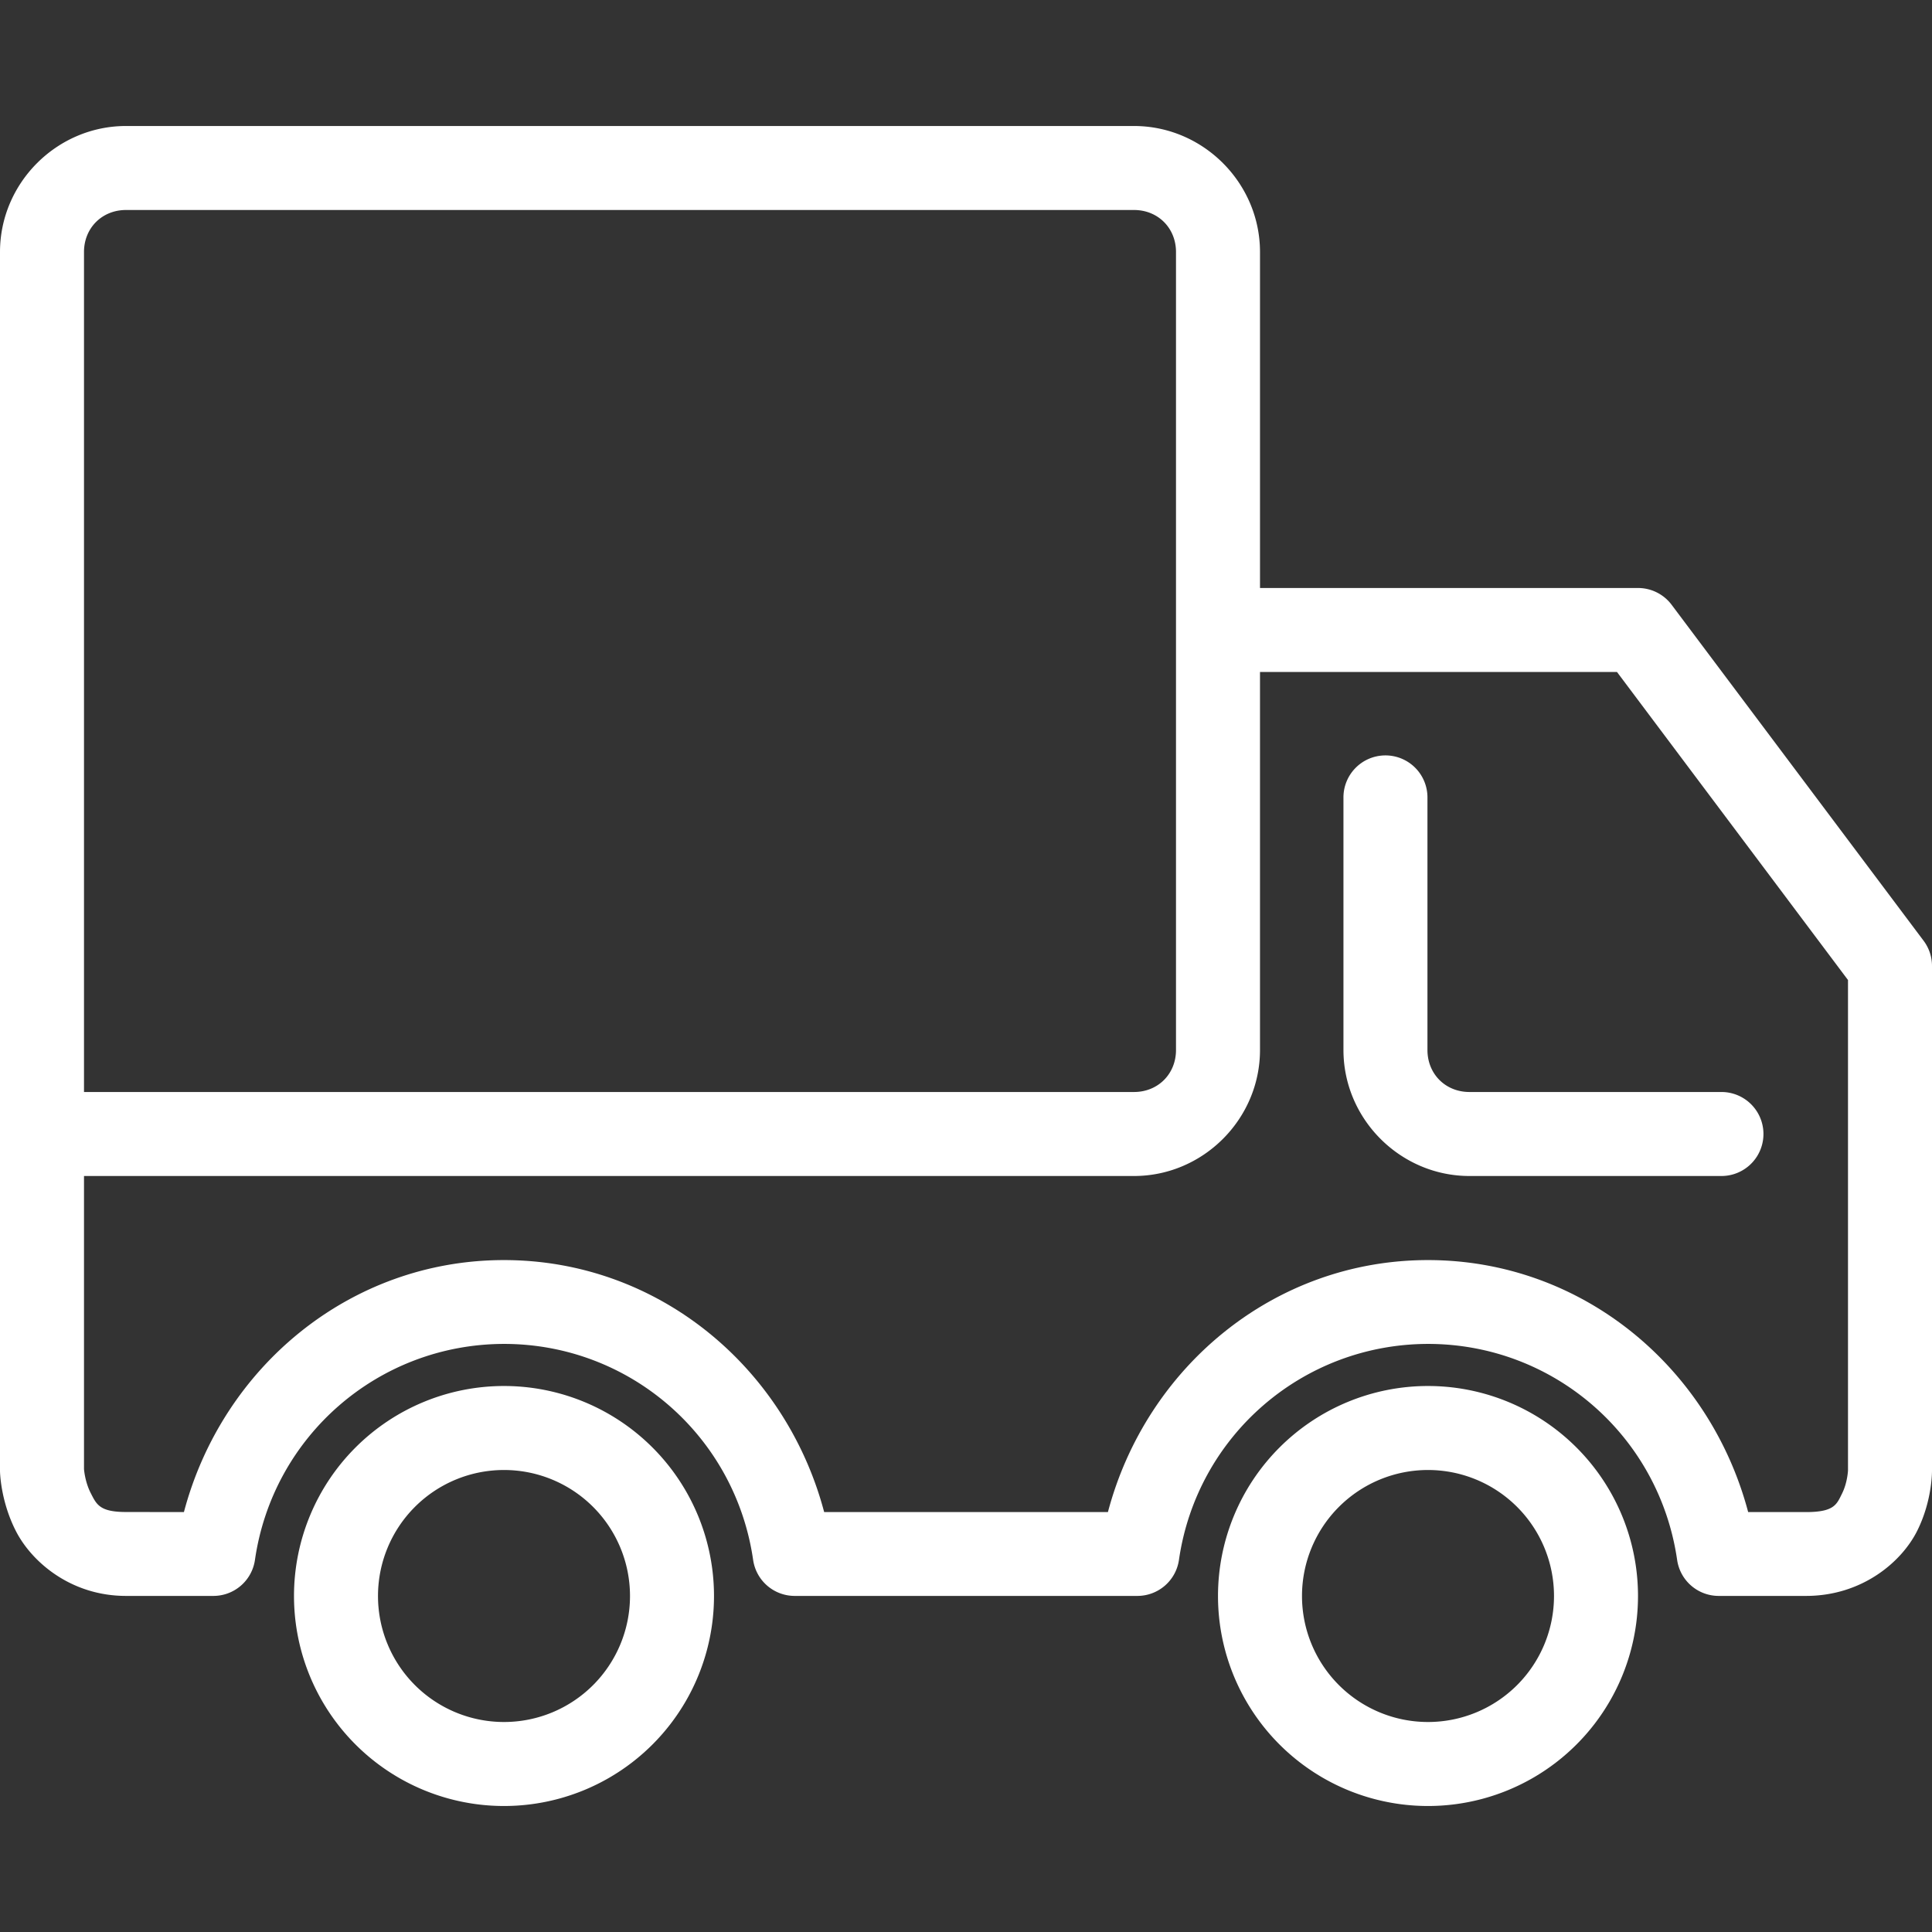
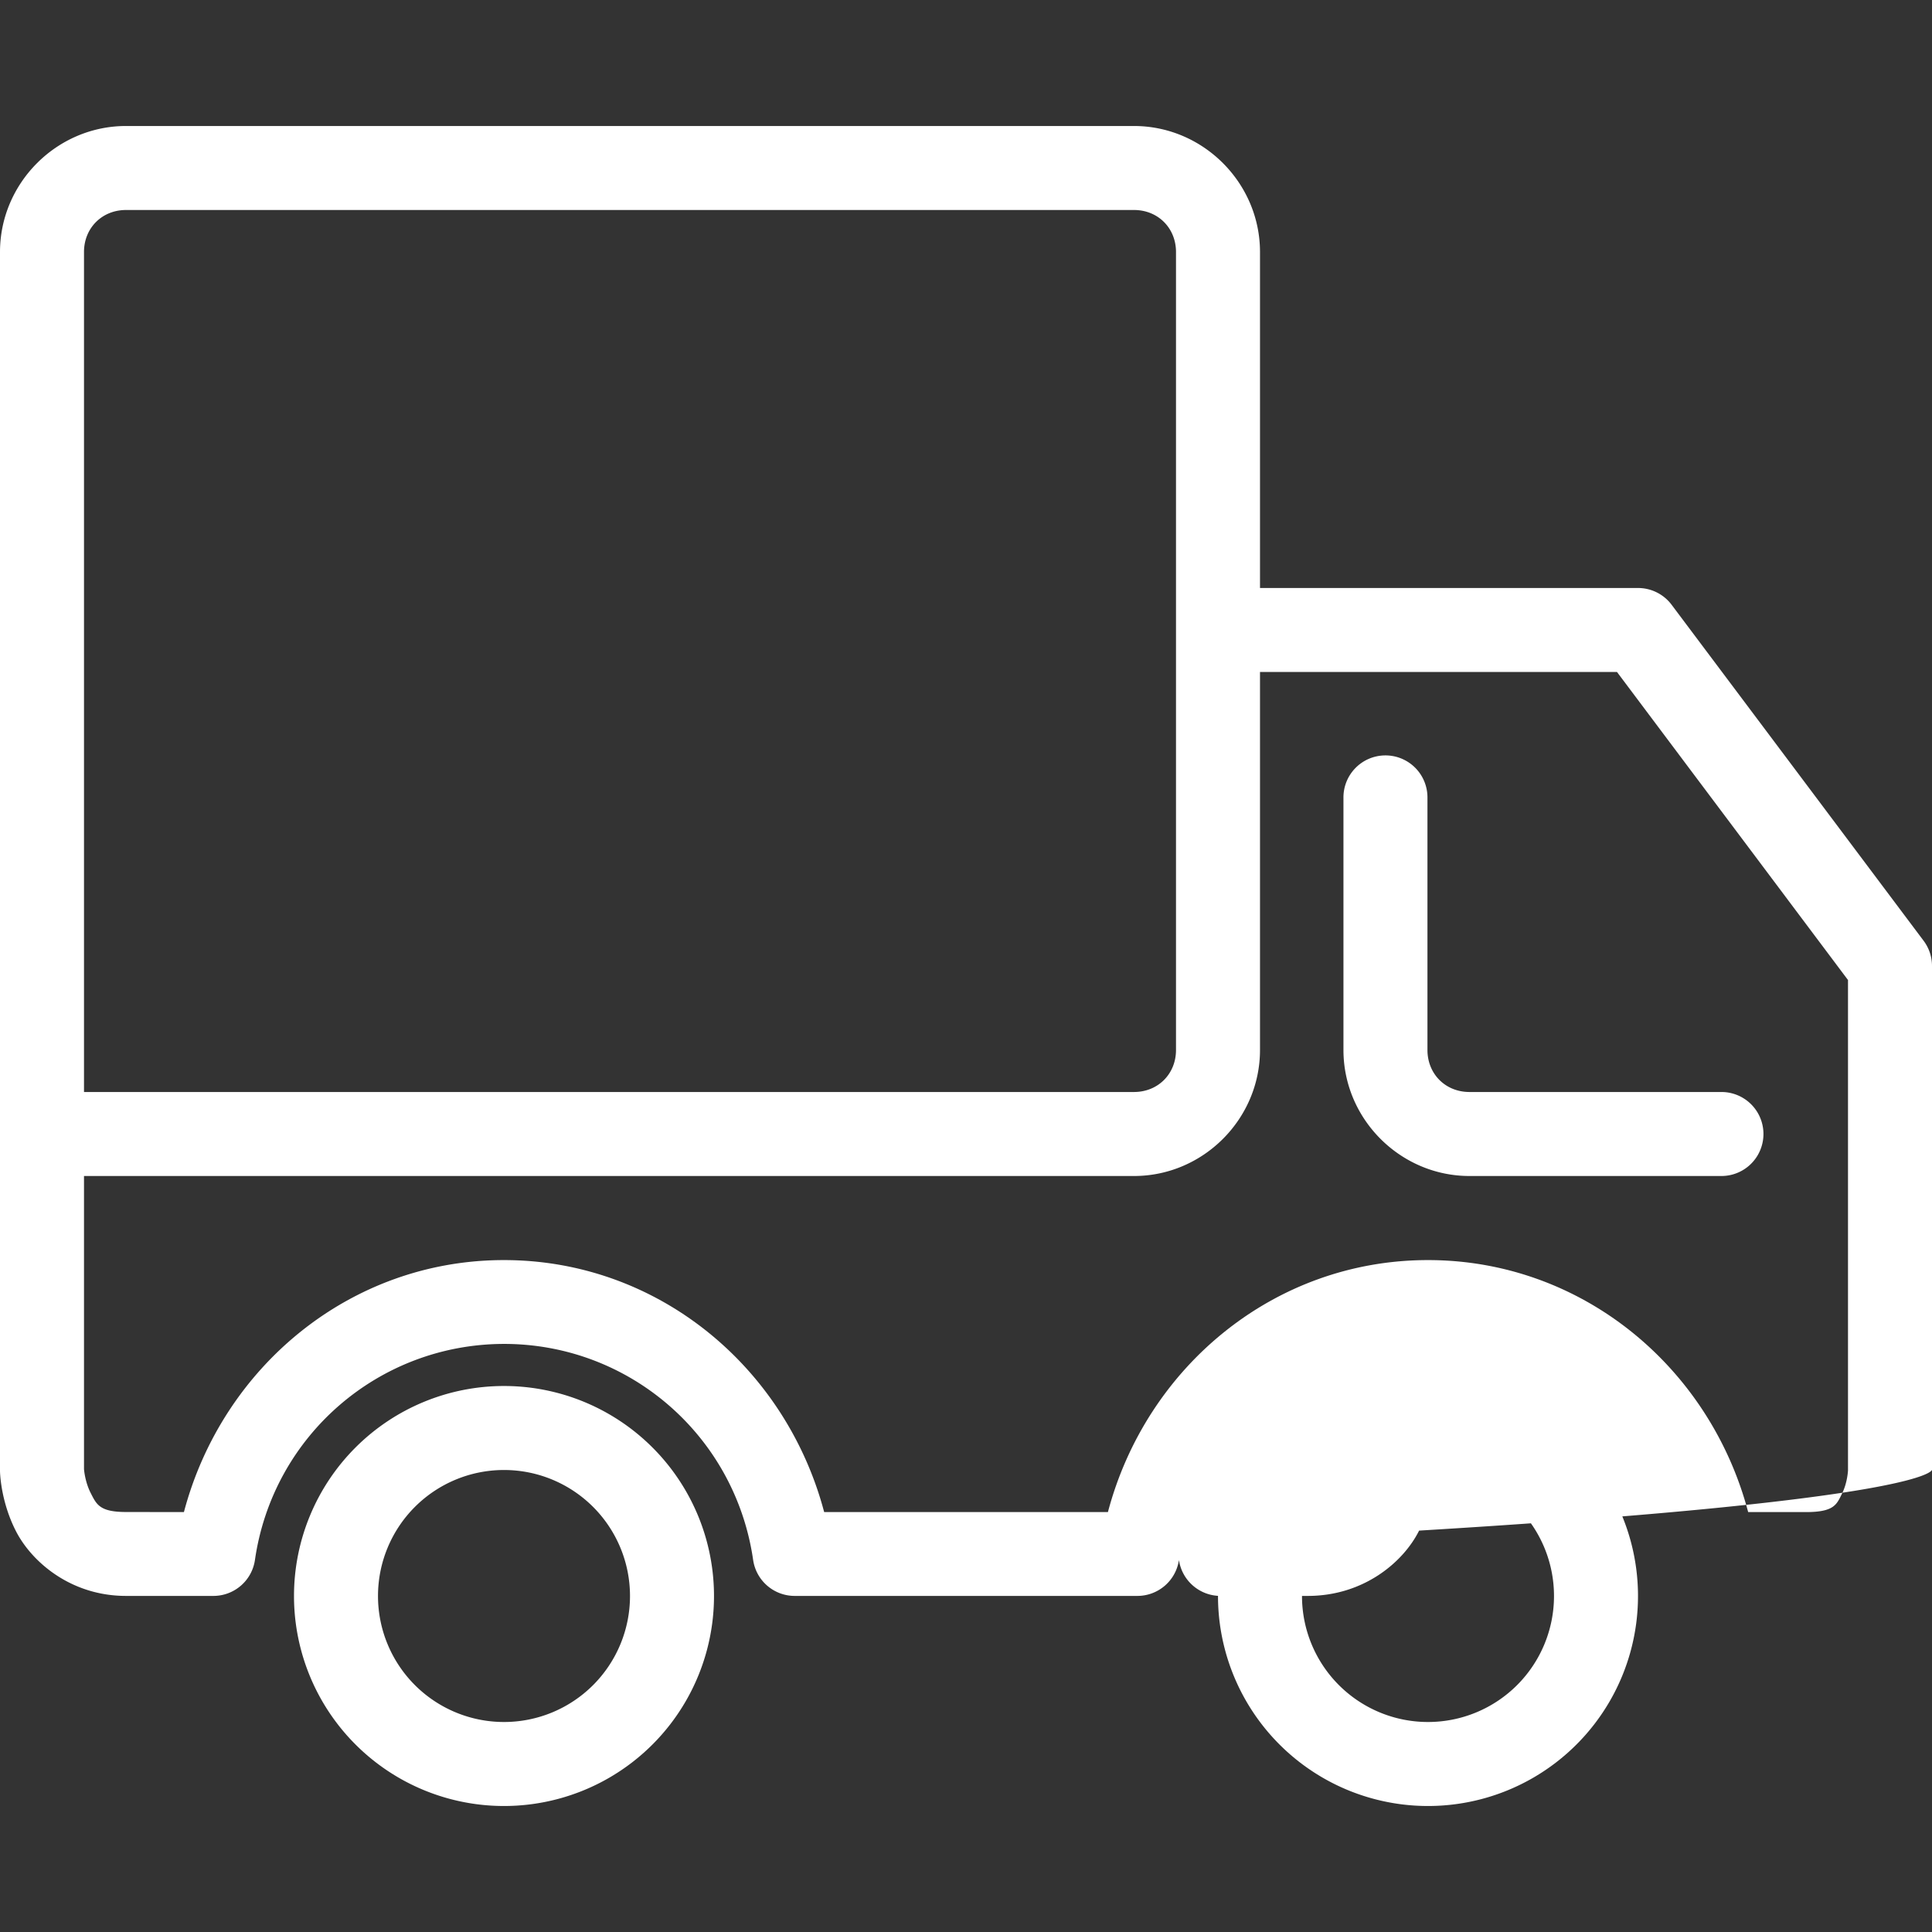
<svg xmlns="http://www.w3.org/2000/svg" xmlns:ns1="http://www.inkscape.org/namespaces/inkscape" xmlns:ns2="http://sodipodi.sourceforge.net/DTD/sodipodi-0.dtd" width="46" height="46" viewBox="0 0 46 46" id="svg4335" version="1.1" ns1:version="0.91 r13725" ns2:docname="doprava.svg">
  <rect x="0" y="0" width="46" height="46" fill="#333333" stroke="none" />
  <defs id="defs4337" />
  <ns2:namedview id="base" pagecolor="#ffffff" bordercolor="#666666" borderopacity="1.0" ns1:pageopacity="0.0" ns1:pageshadow="2" ns1:zoom="11.313708" ns1:cx="1.6035532" ns1:cy="16.421071" ns1:document-units="px" ns1:current-layer="layer1" showgrid="true" units="px" ns1:window-width="1920" ns1:window-height="1017" ns1:window-x="1912" ns1:window-y="-8" ns1:window-maximized="1" showguides="false">
    <ns1:grid type="xygrid" id="grid4134" />
  </ns2:namedview>
  <g ns1:label="Vrstva 1" ns1:groupmode="layer" id="layer1" transform="translate(0,-1006.362)">
-     <path style="color:#000000;font-style:normal;font-variant:normal;font-weight:normal;font-stretch:normal;font-size:medium;line-height:normal;font-family:sans-serif;text-indent:0;text-align:start;text-decoration:none;text-decoration-line:none;text-decoration-style:solid;text-decoration-color:#000000;letter-spacing:normal;word-spacing:normal;text-transform:none;direction:ltr;block-progression:tb;writing-mode:lr-tb;baseline-shift:baseline;text-anchor:start;white-space:normal;clip-rule:nonzero;display:inline;overflow:visible;visibility:visible;opacity:1;isolation:auto;mix-blend-mode:normal;color-interpolation:sRGB;color-interpolation-filters:linearRGB;solid-color:#000000;solid-opacity:1;fill:#ffffff;fill-opacity:1;fill-rule:nonzero;stroke:none;stroke-width:2;stroke-linecap:round;stroke-linejoin:round;stroke-miterlimit:4;stroke-dasharray:none;stroke-dashoffset:0;stroke-opacity:1;color-rendering:auto;image-rendering:auto;shape-rendering:auto;text-rendering:auto;enable-background:accumulate" d="m 3,1009.362 c -1.645,0 -3,1.355 -3,3 l 0,19 0,1.855 a 1,1 0 0 0 0,0.293 l 0,7.852 a 1,1 0 0 0 0,0.023 c 0,0 0.005,0.702 0.379,1.432 0.373,0.729 1.304,1.543 2.621,1.543 l 2.08,0 a 1,1 0 0 0 0.99,-0.855 c 0.427,-2.956 2.943,-5.14 5.93,-5.145 2.987,0 5.505,2.187 5.932,5.145 a 1,1 0 0 0 0.99,0.855 l 8.158,0 a 1,1 0 0 0 0.99,-0.855 c 0.427,-2.956 2.943,-5.14 5.93,-5.145 2.987,0 5.505,2.187 5.932,5.145 a 1,1 0 0 0 0.99,0.855 l 2.078,0 c 1.338,0 2.282,-0.813 2.65,-1.555 C 46.018,1042.065 46,1041.356 46,1041.356 l 0,-11.994 a 1,1 0 0 0 -0.199,-0.6 l -6,-8 A 1,1 0 0 0 39,1020.362 l -9,0 0,-8 c 0,-1.645 -1.355,-3 -3,-3 l -24,0 z m 0,2 24,0 c 0.571,0 1,0.429 1,1 l 0,19 c 0,0.571 -0.429,1 -1,1 l -25,0 0,-0.982 a 1,1 0 0 0 0,-0.018 l 0,-2.678 0,-16.322 c 0,-0.571 0.429,-1 1,-1 z m 27,11 8.5,0 5.5,7.334 0,11.666 a 1,1 0 0 0 0,0.01 c 0,0 -0.012,0.29 -0.141,0.549 -0.128,0.259 -0.183,0.443 -0.859,0.443 l -1.377,0 c -0.917,-3.462 -3.967,-6 -7.623,-6 a 1,1 0 0 0 -0.002,0 c -3.654,0 -6.703,2.539 -7.619,6 l -6.756,0 c -0.917,-3.462 -3.967,-6 -7.623,-6 a 1,1 0 0 0 -0.002,0 c -3.654,0 -6.703,2.539 -7.619,6 L 3,1042.362 c -0.634,0 -0.703,-0.184 -0.842,-0.455 C 2.02,1041.637 2,1041.339 2,1041.339 l 0,-6.977 25,0 c 1.645,0 3,-1.355 3,-3 l 0,-9 z m 2.971,1.986 a 1,1 0 0 0 -0.984,1.014 l 0,6 c 0,1.645 1.355,3 3,3 l 6,0 a 1,1 0 1 0 0,-2 l -6,0 c -0.571,0 -1,-0.429 -1,-1 l 0,-6 a 1,1 0 0 0 -1.016,-1.014 z M 12,1039.362 a 5,5 0 0 0 -5,5 5,5 0 0 0 5,5 5,5 0 0 0 5,-5 5,5 0 0 0 -5,-5 z m 22,0 a 5,5 0 0 0 -5,5 5,5 0 0 0 5,5 5,5 0 0 0 5,-5 5,5 0 0 0 -5,-5 z m -22,2 a 3,3 0 0 1 3,3 3,3 0 0 1 -3,3 3,3 0 0 1 -3,-3 3,3 0 0 1 3,-3 z m 22,0 a 3,3 0 0 1 3,3 3,3 0 0 1 -3,3 3,3 0 0 1 -3,-3 3,3 0 0 1 3,-3 z" id="rect4146" ns1:connector-curvature="0" />
+     <path style="color:#000000;font-style:normal;font-variant:normal;font-weight:normal;font-stretch:normal;font-size:medium;line-height:normal;font-family:sans-serif;text-indent:0;text-align:start;text-decoration:none;text-decoration-line:none;text-decoration-style:solid;text-decoration-color:#000000;letter-spacing:normal;word-spacing:normal;text-transform:none;direction:ltr;block-progression:tb;writing-mode:lr-tb;baseline-shift:baseline;text-anchor:start;white-space:normal;clip-rule:nonzero;display:inline;overflow:visible;visibility:visible;opacity:1;isolation:auto;mix-blend-mode:normal;color-interpolation:sRGB;color-interpolation-filters:linearRGB;solid-color:#000000;solid-opacity:1;fill:#ffffff;fill-opacity:1;fill-rule:nonzero;stroke:none;stroke-width:2;stroke-linecap:round;stroke-linejoin:round;stroke-miterlimit:4;stroke-dasharray:none;stroke-dashoffset:0;stroke-opacity:1;color-rendering:auto;image-rendering:auto;shape-rendering:auto;text-rendering:auto;enable-background:accumulate" d="m 3,1009.362 c -1.645,0 -3,1.355 -3,3 l 0,19 0,1.855 a 1,1 0 0 0 0,0.293 l 0,7.852 a 1,1 0 0 0 0,0.023 c 0,0 0.005,0.702 0.379,1.432 0.373,0.729 1.304,1.543 2.621,1.543 l 2.08,0 a 1,1 0 0 0 0.99,-0.855 c 0.427,-2.956 2.943,-5.14 5.93,-5.145 2.987,0 5.505,2.187 5.932,5.145 a 1,1 0 0 0 0.99,0.855 l 8.158,0 a 1,1 0 0 0 0.99,-0.855 a 1,1 0 0 0 0.99,0.855 l 2.078,0 c 1.338,0 2.282,-0.813 2.65,-1.555 C 46.018,1042.065 46,1041.356 46,1041.356 l 0,-11.994 a 1,1 0 0 0 -0.199,-0.6 l -6,-8 A 1,1 0 0 0 39,1020.362 l -9,0 0,-8 c 0,-1.645 -1.355,-3 -3,-3 l -24,0 z m 0,2 24,0 c 0.571,0 1,0.429 1,1 l 0,19 c 0,0.571 -0.429,1 -1,1 l -25,0 0,-0.982 a 1,1 0 0 0 0,-0.018 l 0,-2.678 0,-16.322 c 0,-0.571 0.429,-1 1,-1 z m 27,11 8.5,0 5.5,7.334 0,11.666 a 1,1 0 0 0 0,0.01 c 0,0 -0.012,0.29 -0.141,0.549 -0.128,0.259 -0.183,0.443 -0.859,0.443 l -1.377,0 c -0.917,-3.462 -3.967,-6 -7.623,-6 a 1,1 0 0 0 -0.002,0 c -3.654,0 -6.703,2.539 -7.619,6 l -6.756,0 c -0.917,-3.462 -3.967,-6 -7.623,-6 a 1,1 0 0 0 -0.002,0 c -3.654,0 -6.703,2.539 -7.619,6 L 3,1042.362 c -0.634,0 -0.703,-0.184 -0.842,-0.455 C 2.02,1041.637 2,1041.339 2,1041.339 l 0,-6.977 25,0 c 1.645,0 3,-1.355 3,-3 l 0,-9 z m 2.971,1.986 a 1,1 0 0 0 -0.984,1.014 l 0,6 c 0,1.645 1.355,3 3,3 l 6,0 a 1,1 0 1 0 0,-2 l -6,0 c -0.571,0 -1,-0.429 -1,-1 l 0,-6 a 1,1 0 0 0 -1.016,-1.014 z M 12,1039.362 a 5,5 0 0 0 -5,5 5,5 0 0 0 5,5 5,5 0 0 0 5,-5 5,5 0 0 0 -5,-5 z m 22,0 a 5,5 0 0 0 -5,5 5,5 0 0 0 5,5 5,5 0 0 0 5,-5 5,5 0 0 0 -5,-5 z m -22,2 a 3,3 0 0 1 3,3 3,3 0 0 1 -3,3 3,3 0 0 1 -3,-3 3,3 0 0 1 3,-3 z m 22,0 a 3,3 0 0 1 3,3 3,3 0 0 1 -3,3 3,3 0 0 1 -3,-3 3,3 0 0 1 3,-3 z" id="rect4146" ns1:connector-curvature="0" />
  </g>
</svg>